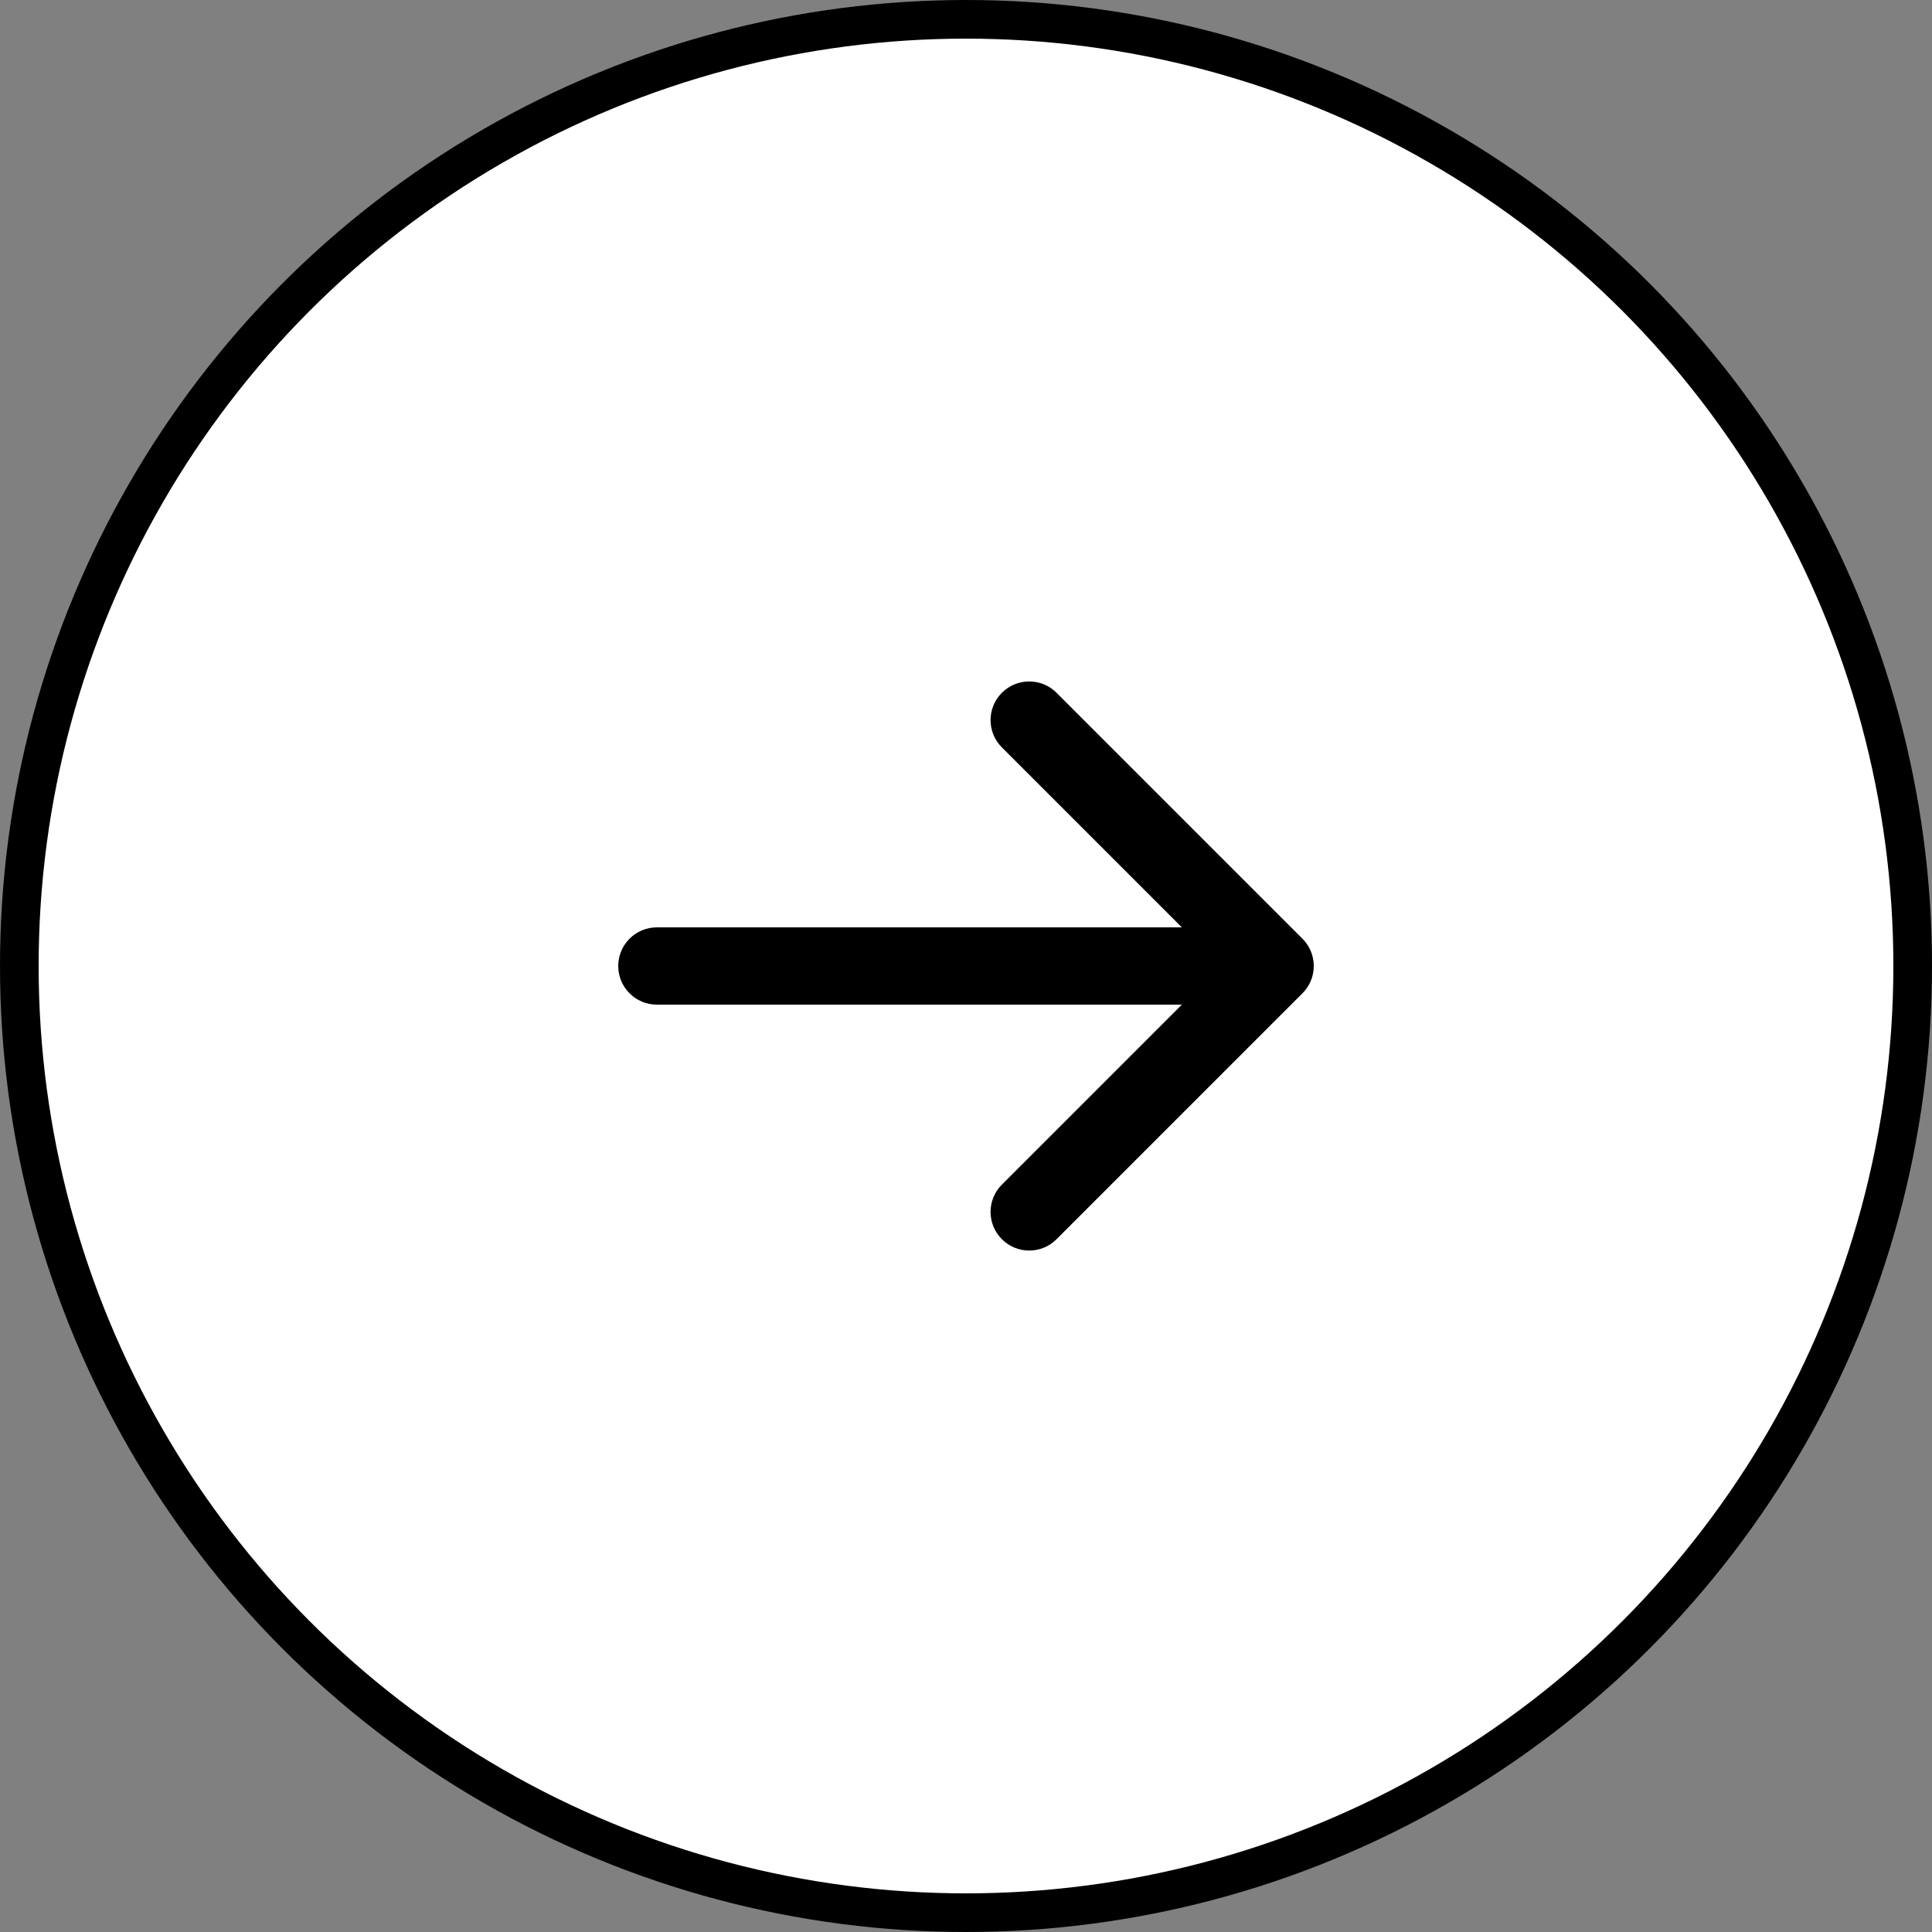
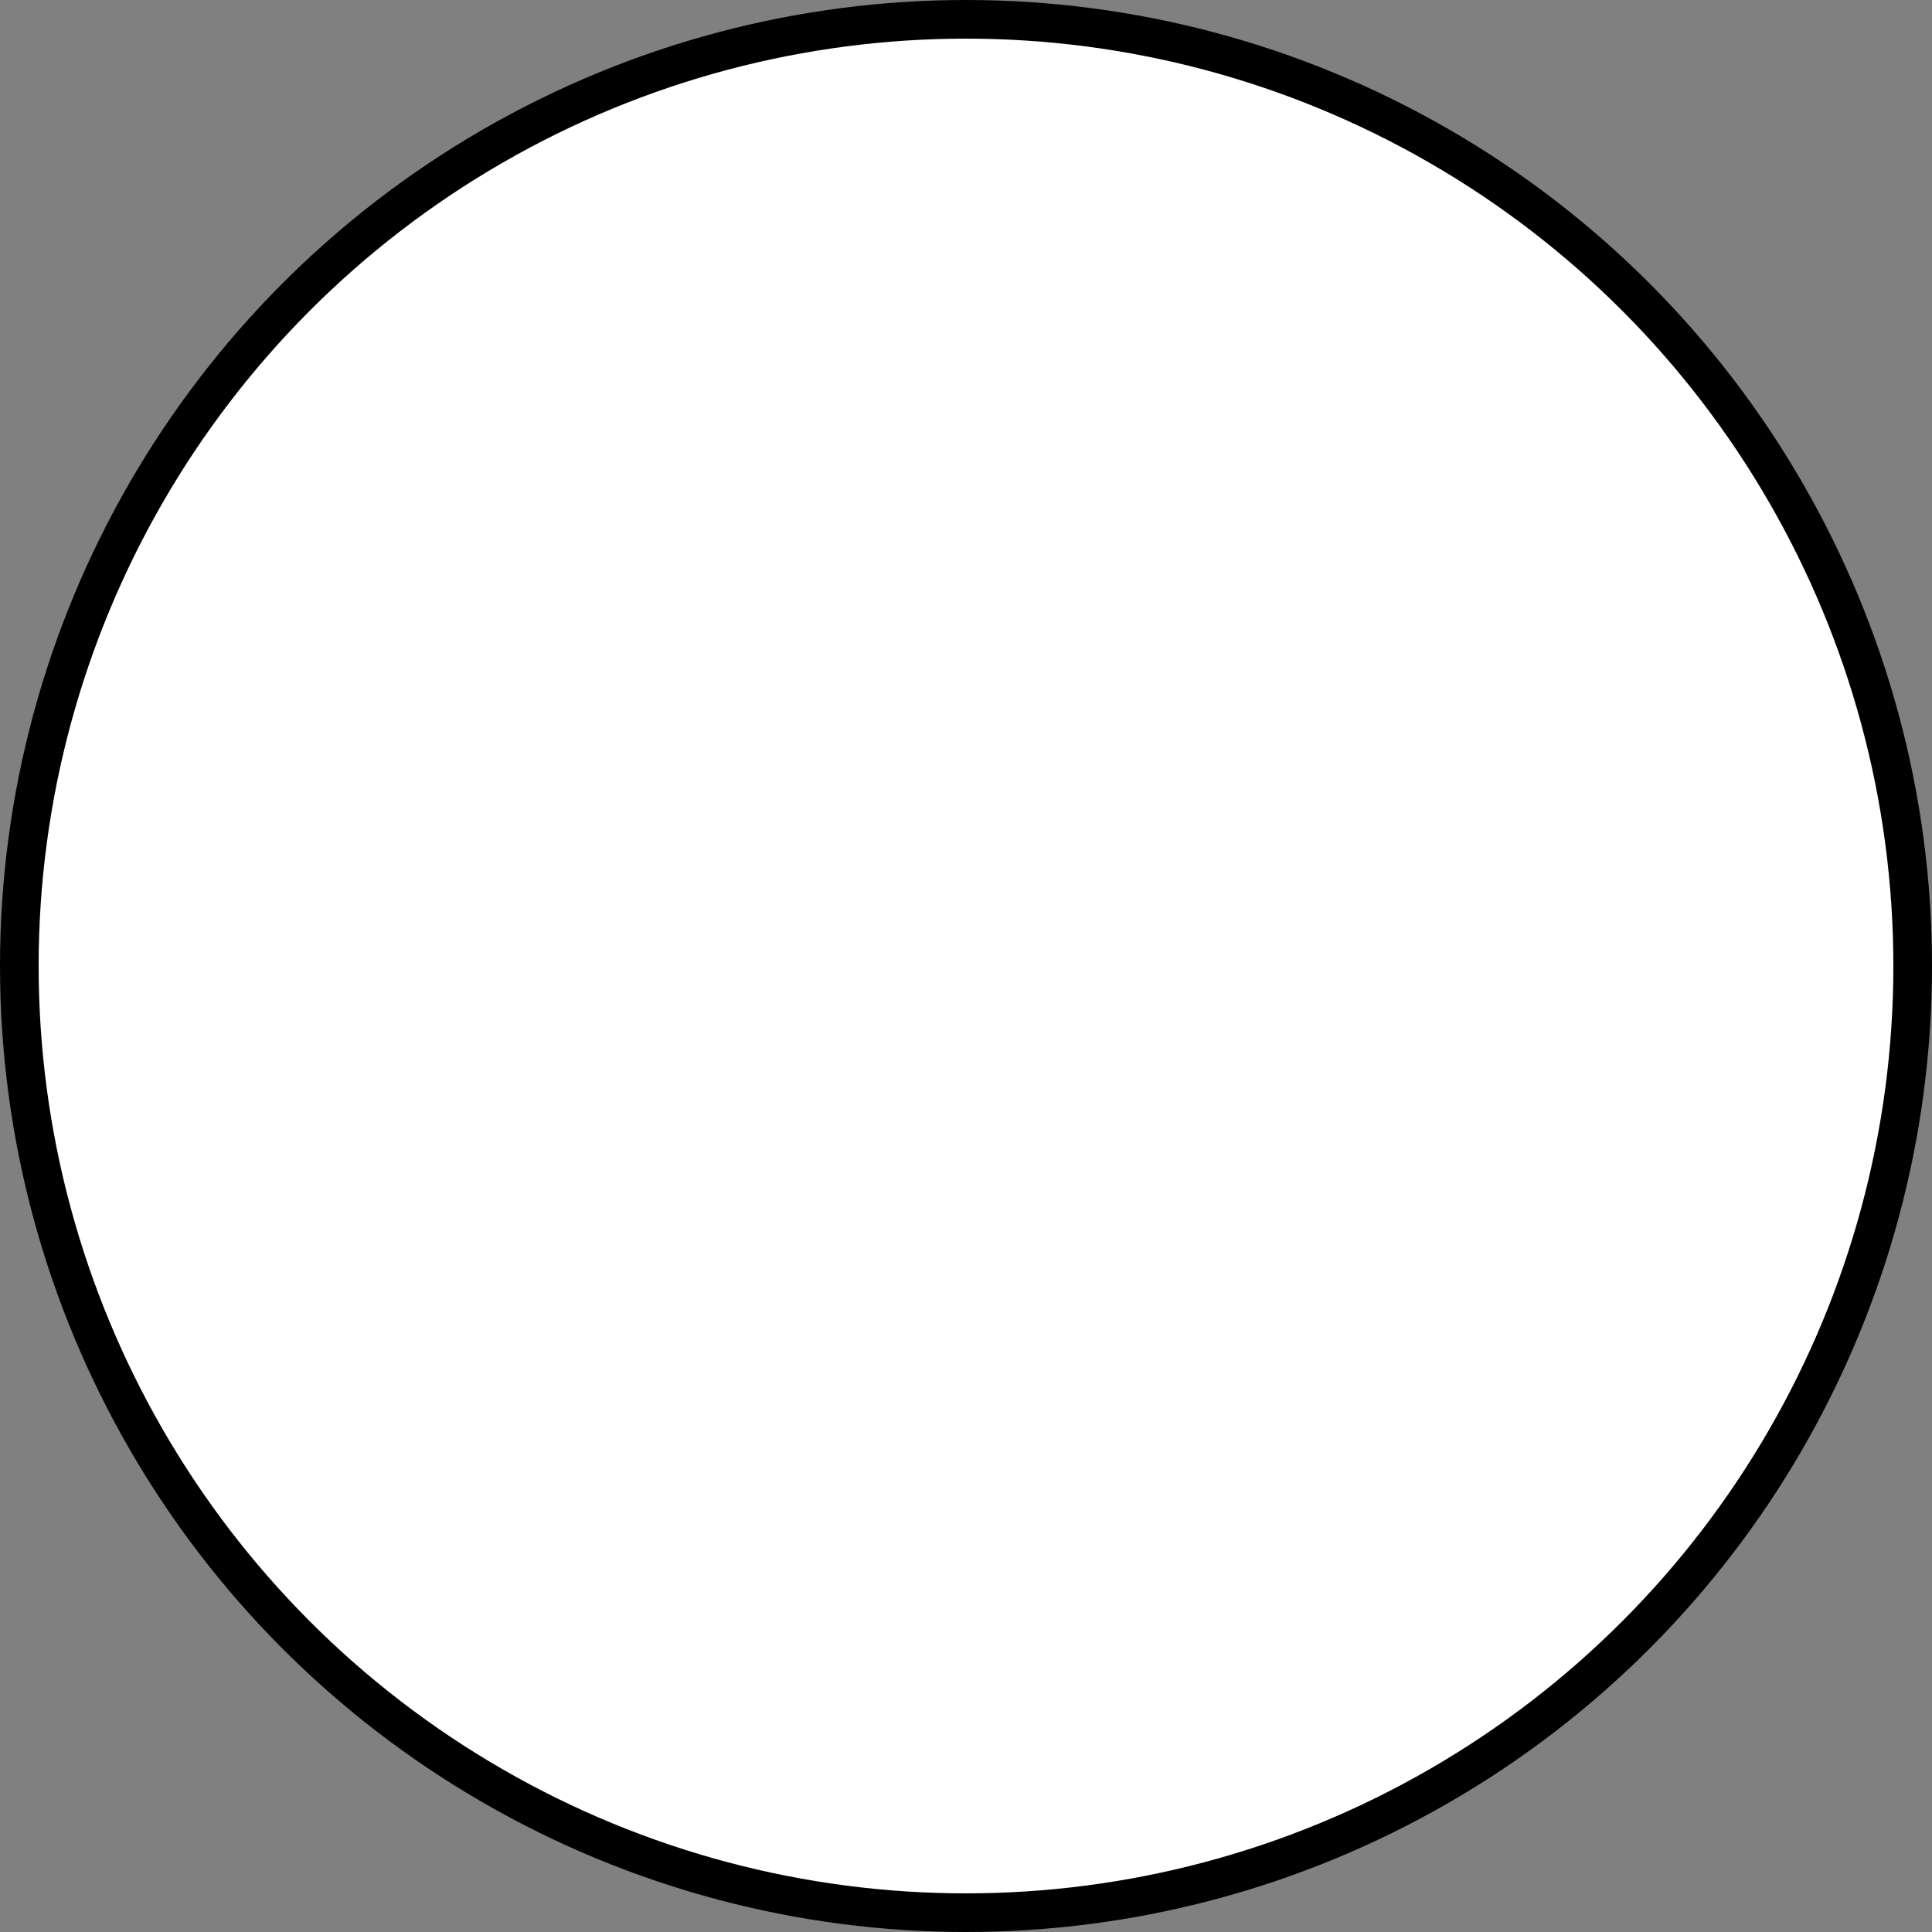
<svg xmlns="http://www.w3.org/2000/svg" width="50" height="50" viewBox="0 0 50 50" fill="none">
  <rect x="0" y="0" width="50" height="50" fill="#808080" stroke="none" />
  <circle cx="25" cy="25" r="24.5" transform="matrix(-1 0 0 1 50 0)" fill="white" stroke="black" />
-   <path d="M17 26C16.448 26 16 25.552 16 25C16 24.448 16.448 24 17 24L17 26ZM33.707 24.293C34.098 24.683 34.098 25.317 33.707 25.707L27.343 32.071C26.953 32.462 26.32 32.462 25.929 32.071C25.538 31.68 25.538 31.047 25.929 30.657L31.586 25L25.929 19.343C25.538 18.953 25.538 18.32 25.929 17.929C26.32 17.538 26.953 17.538 27.343 17.929L33.707 24.293ZM17 25L17 24L33 24L33 25L33 26L17 26L17 25Z" fill="black" />
</svg>